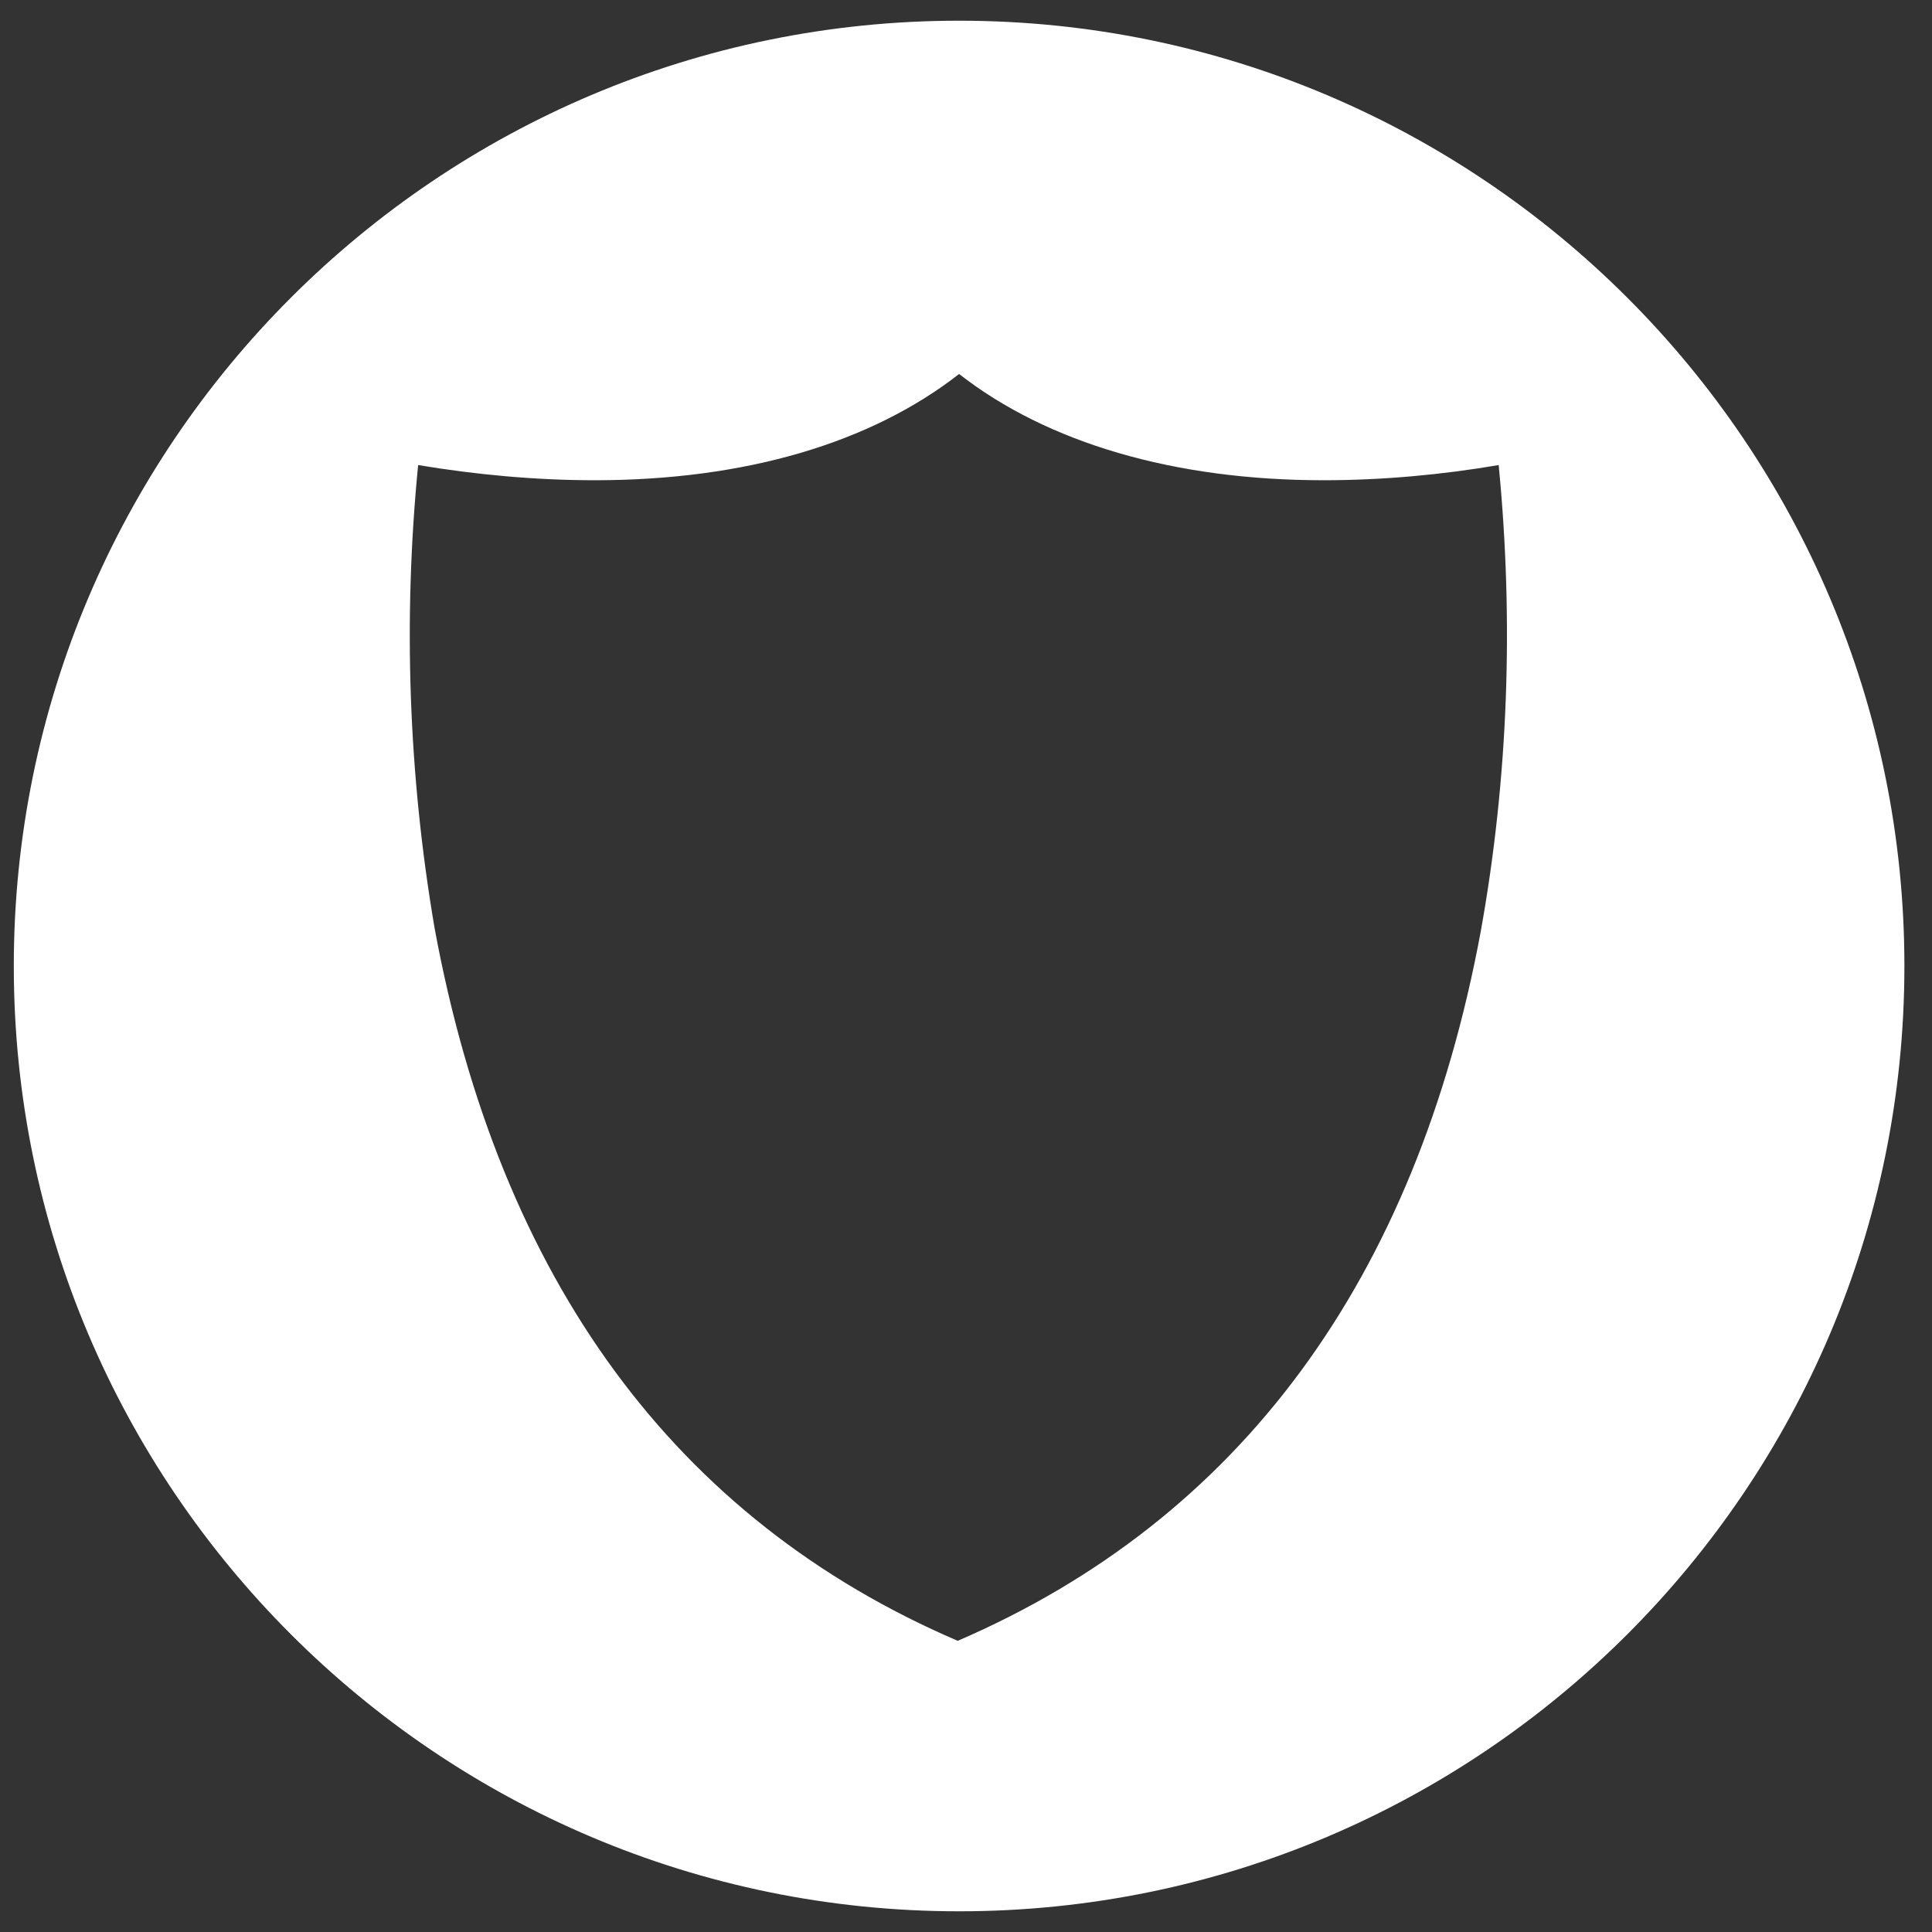
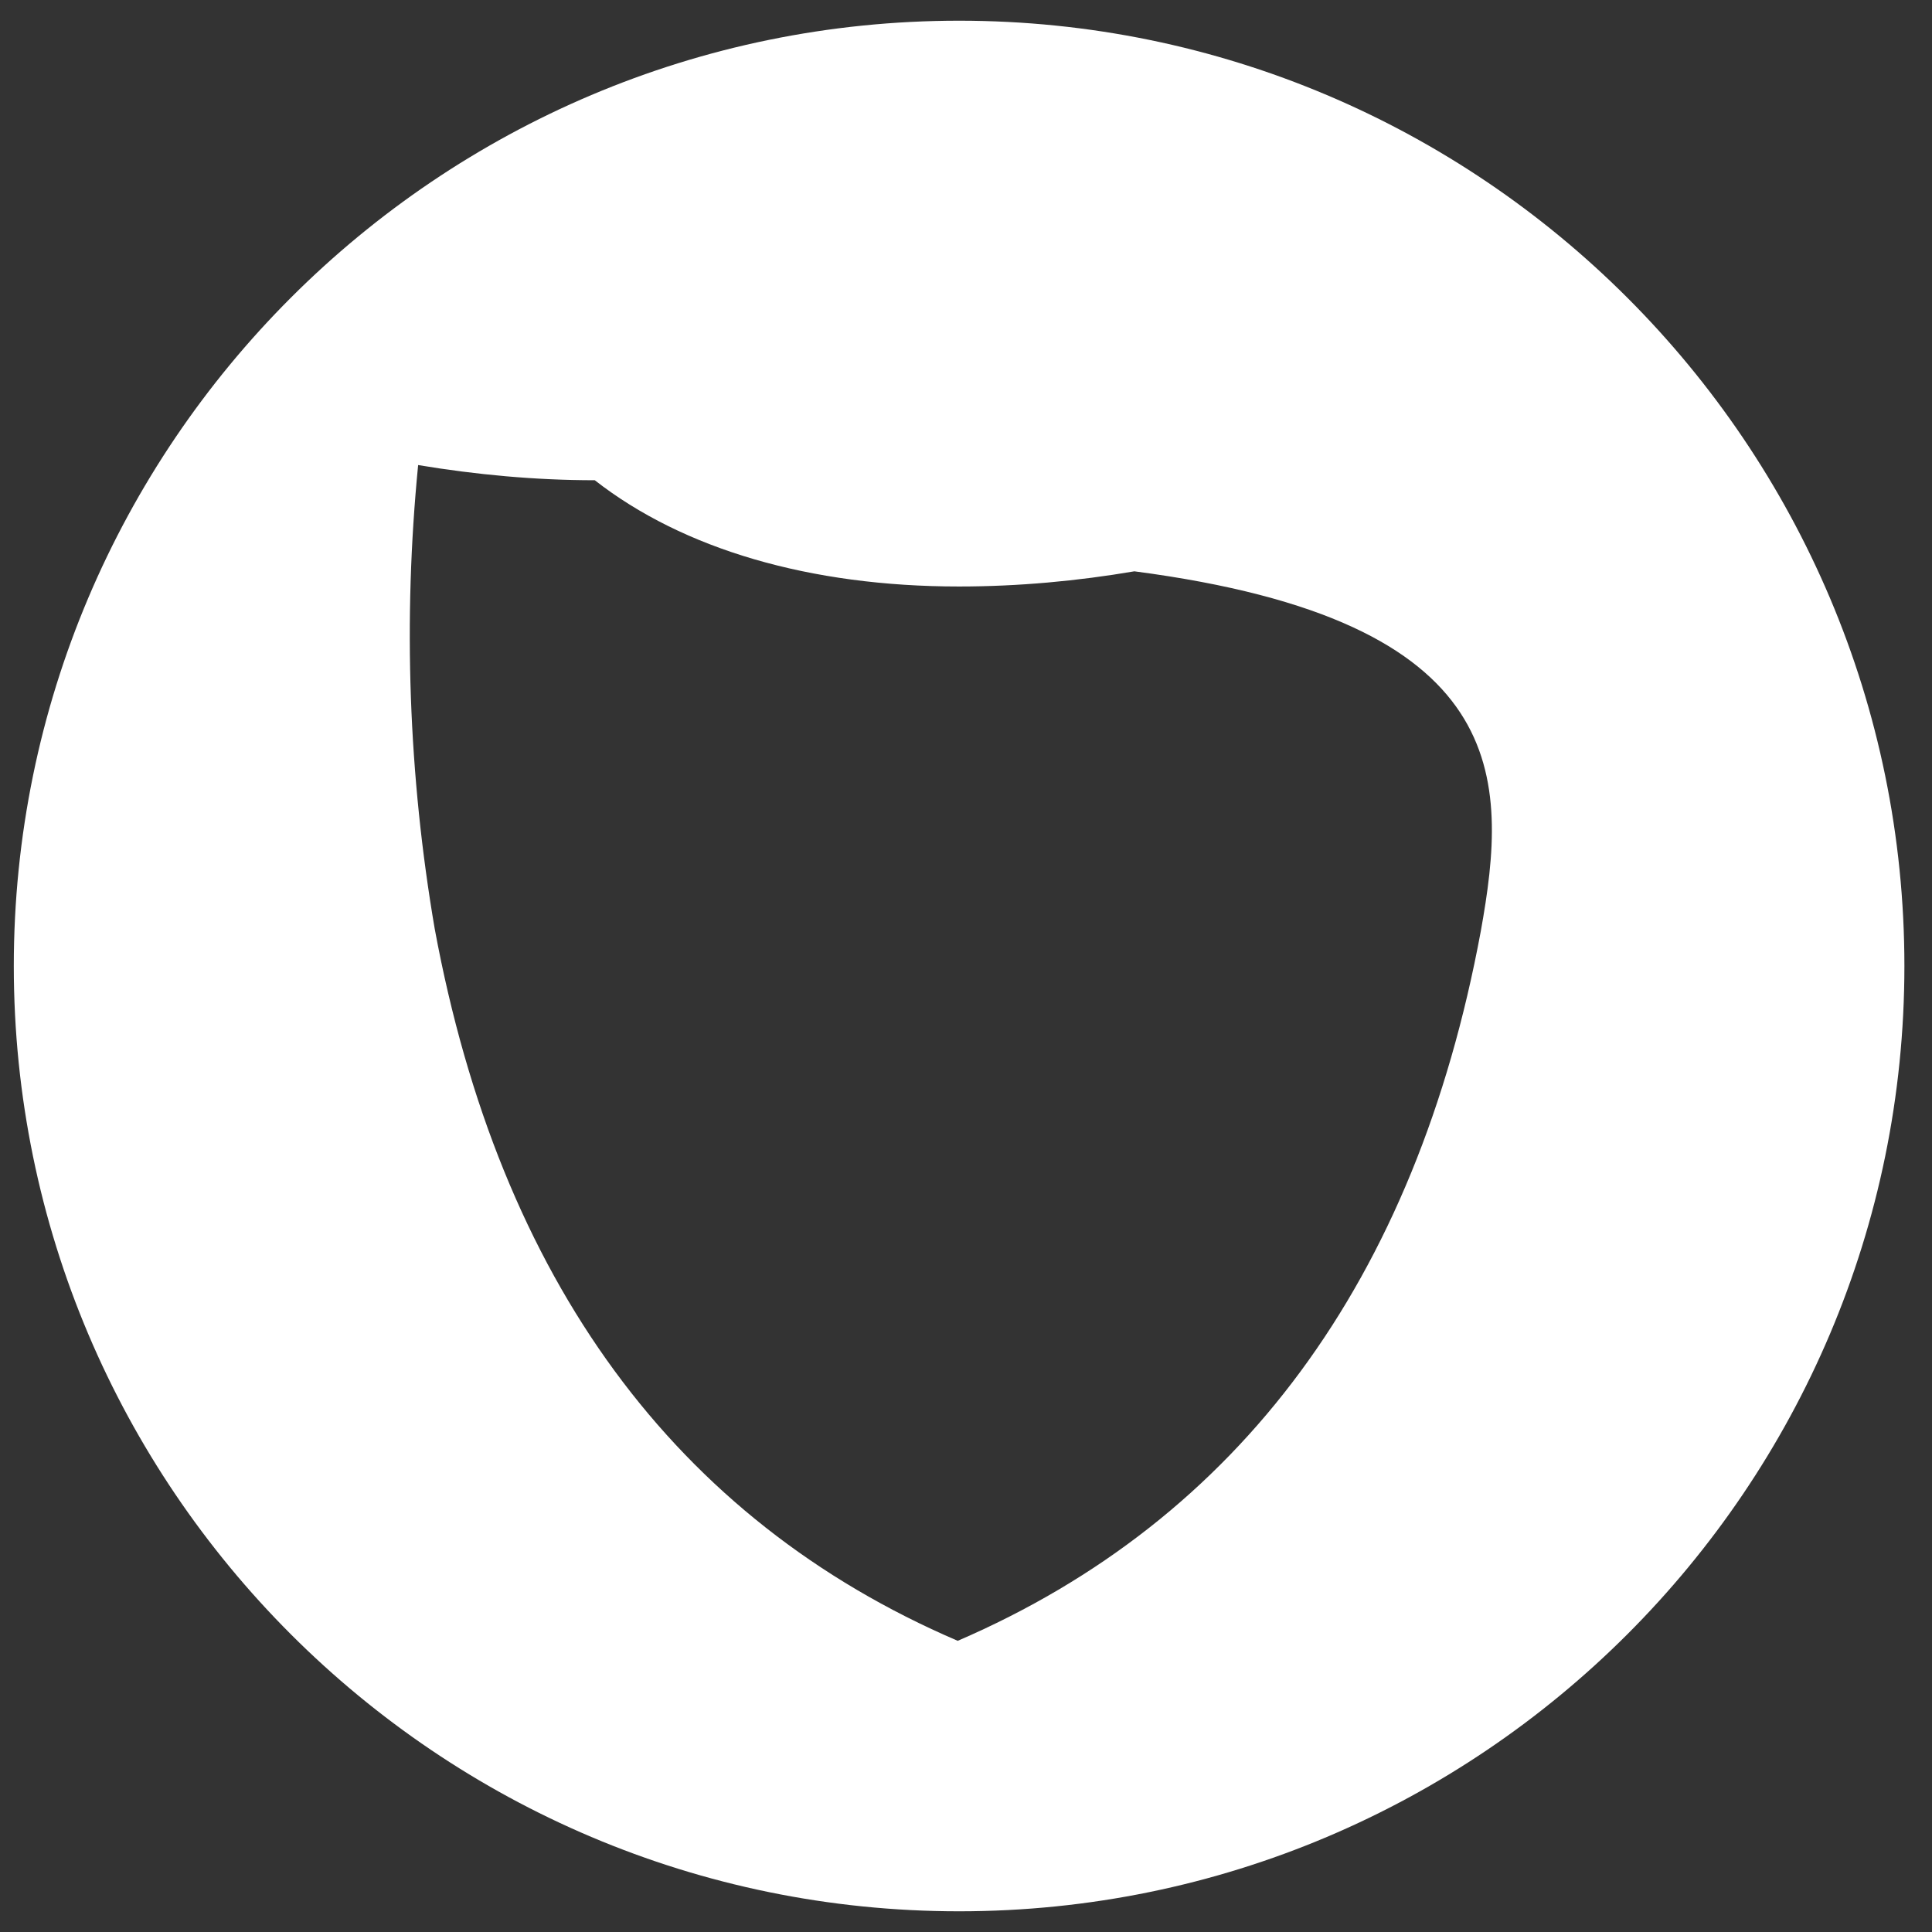
<svg xmlns="http://www.w3.org/2000/svg" version="1.1" id="Layer_1" x="0px" y="0px" viewBox="0 0 140 140" style="enable-background:new 0 0 140 140;" xml:space="preserve">
  <rect x="0" y="0" width="140" height="140" fill="#333333" stroke="none" />
  <style type="text/css">
	.st0{fill:#FFFFFF;}
</style>
-   <path class="st0" d="M69.5,1.5C31.7,1.5,1,32.2,1,70s30.7,68.5,68.5,68.5S138,107.8,138,70S107.3,1.5,69.5,1.5z M107.3,67.5  c-4.7,25.3-17.5,42.6-37.9,51.4c-20.5-8.8-33.2-26.2-37.9-51.6c-1.9-11.1-2.3-22.4-1.2-33.6c4.2,0.7,8.5,1.1,12.8,1.1  c10.9,0,20-2.7,26.4-7.7c6.4,5,15.6,7.7,26.4,7.7c4.3,0,8.6-0.4,12.7-1.1C109.7,45,109.3,56.4,107.3,67.5z" />
+   <path class="st0" d="M69.5,1.5C31.7,1.5,1,32.2,1,70s30.7,68.5,68.5,68.5S138,107.8,138,70S107.3,1.5,69.5,1.5z M107.3,67.5  c-4.7,25.3-17.5,42.6-37.9,51.4c-20.5-8.8-33.2-26.2-37.9-51.6c-1.9-11.1-2.3-22.4-1.2-33.6c4.2,0.7,8.5,1.1,12.8,1.1  c6.4,5,15.6,7.7,26.4,7.7c4.3,0,8.6-0.4,12.7-1.1C109.7,45,109.3,56.4,107.3,67.5z" />
</svg>